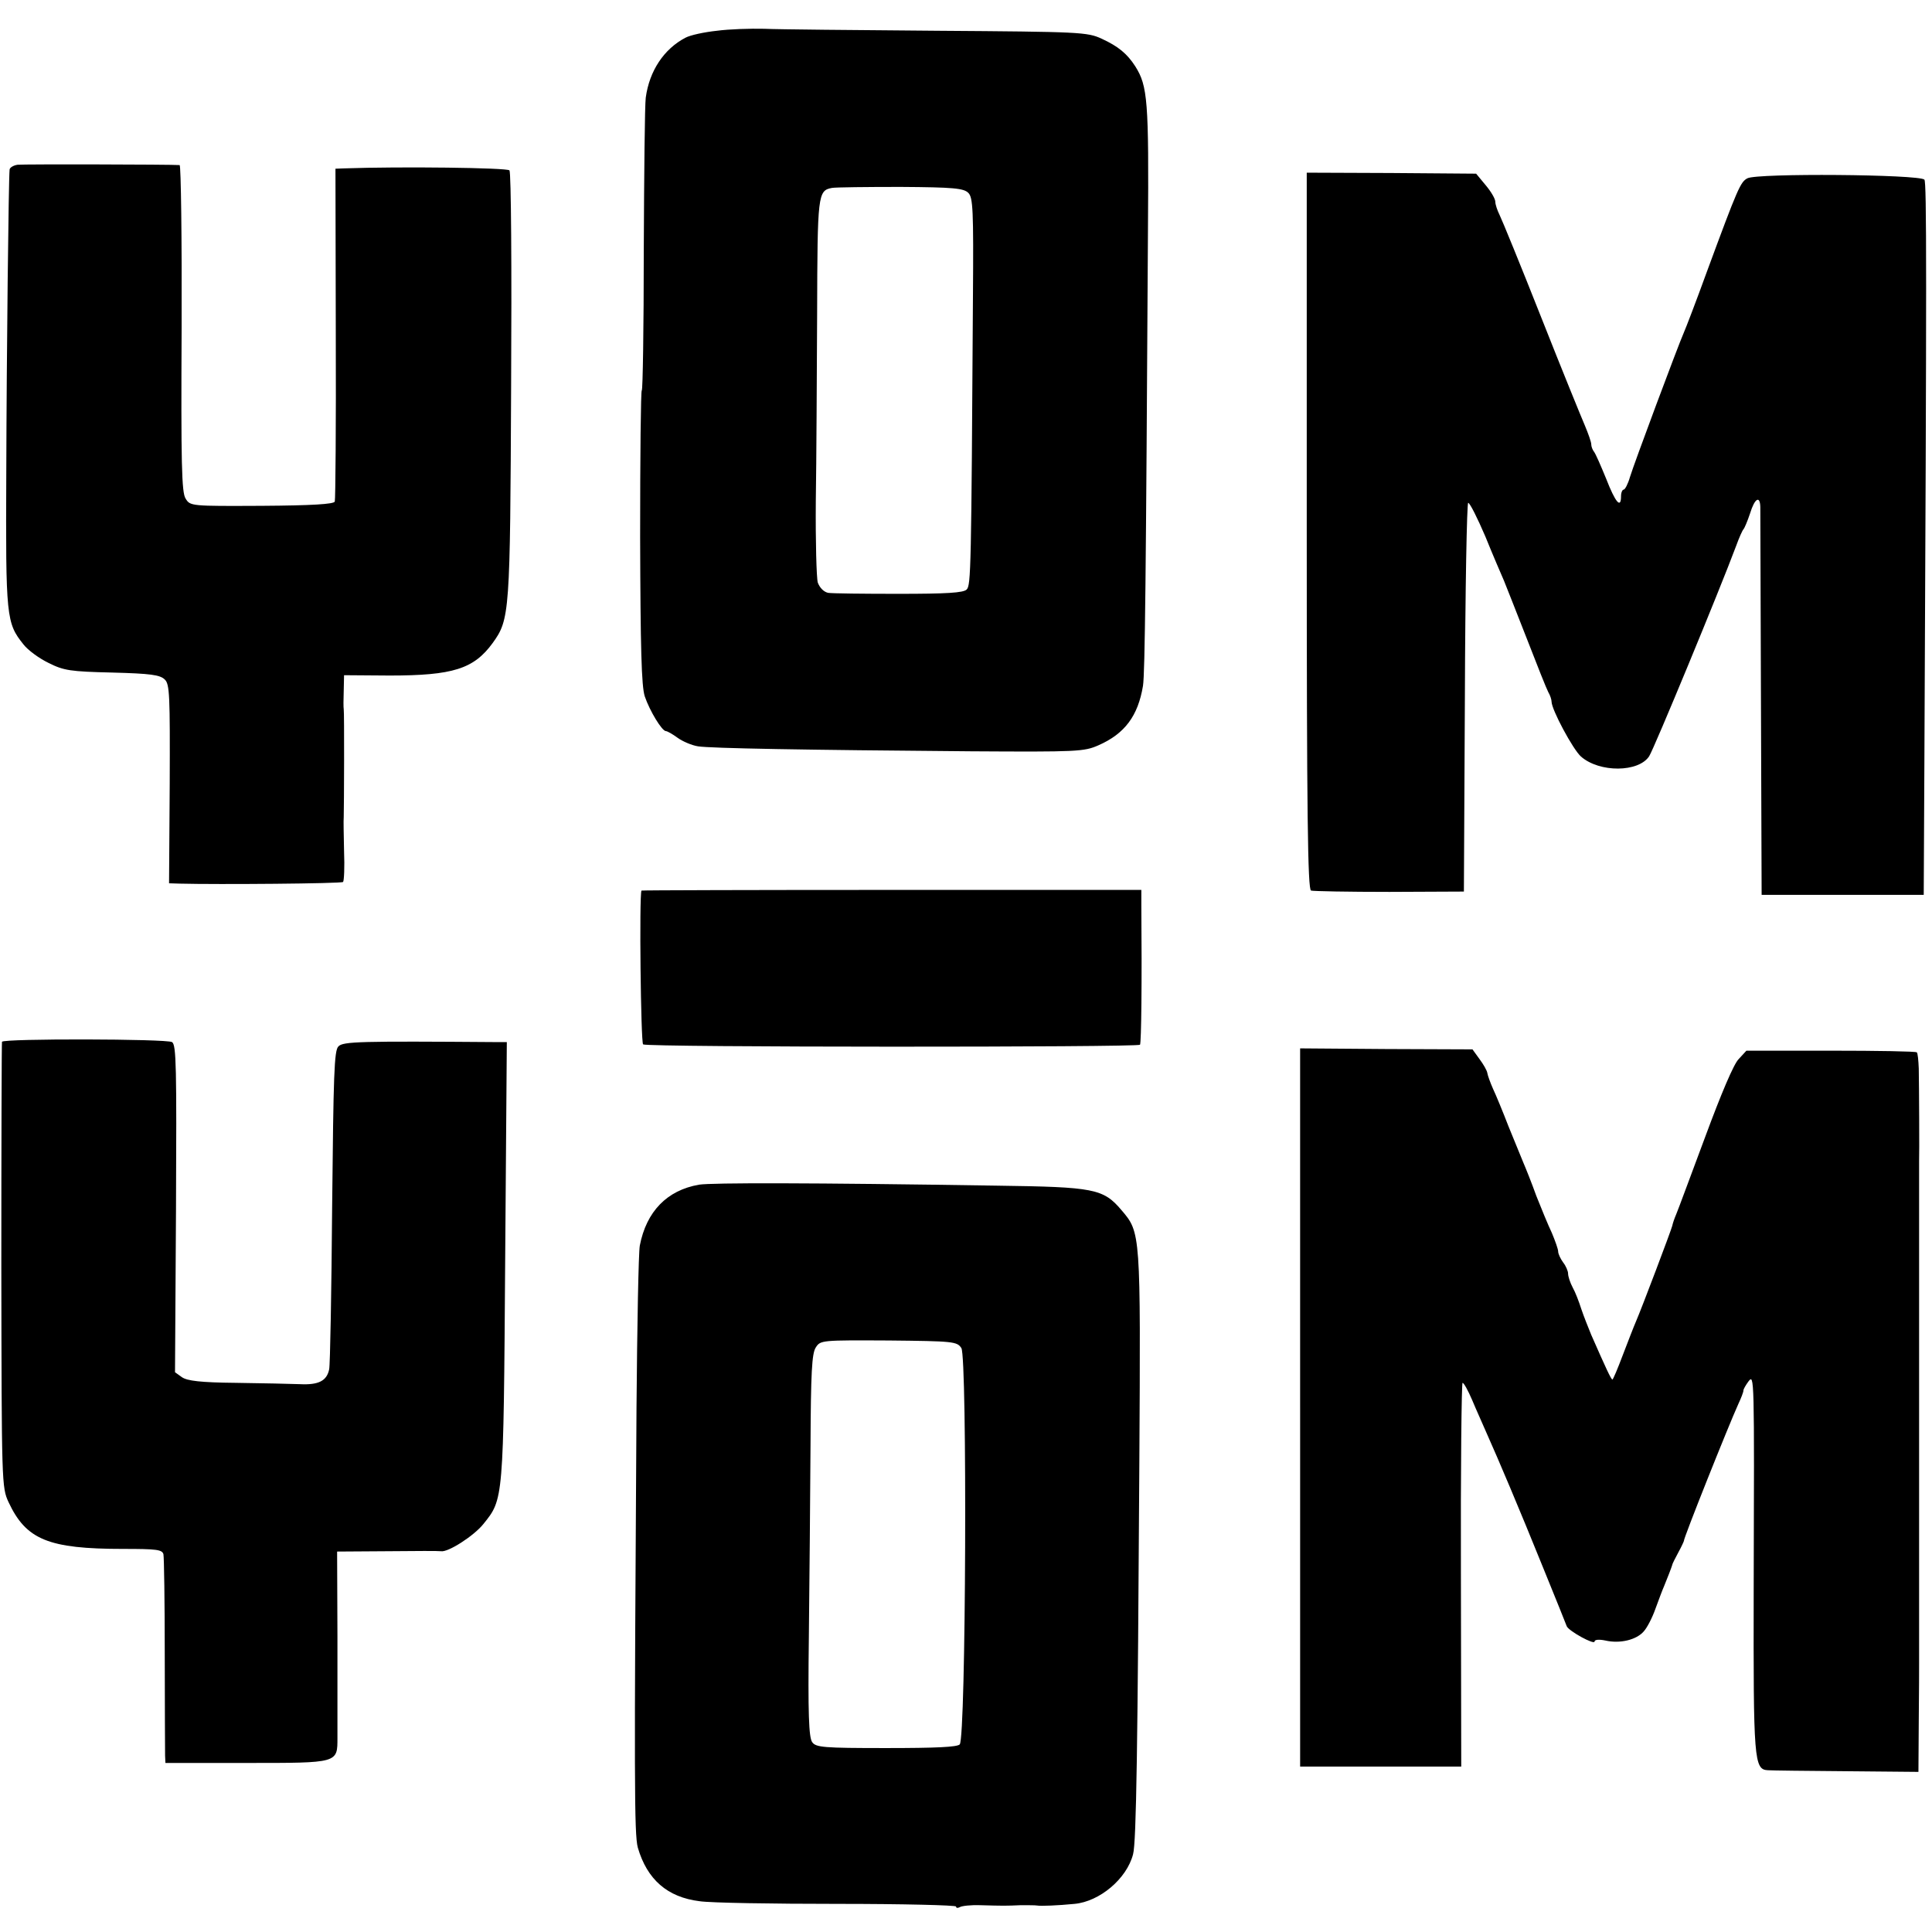
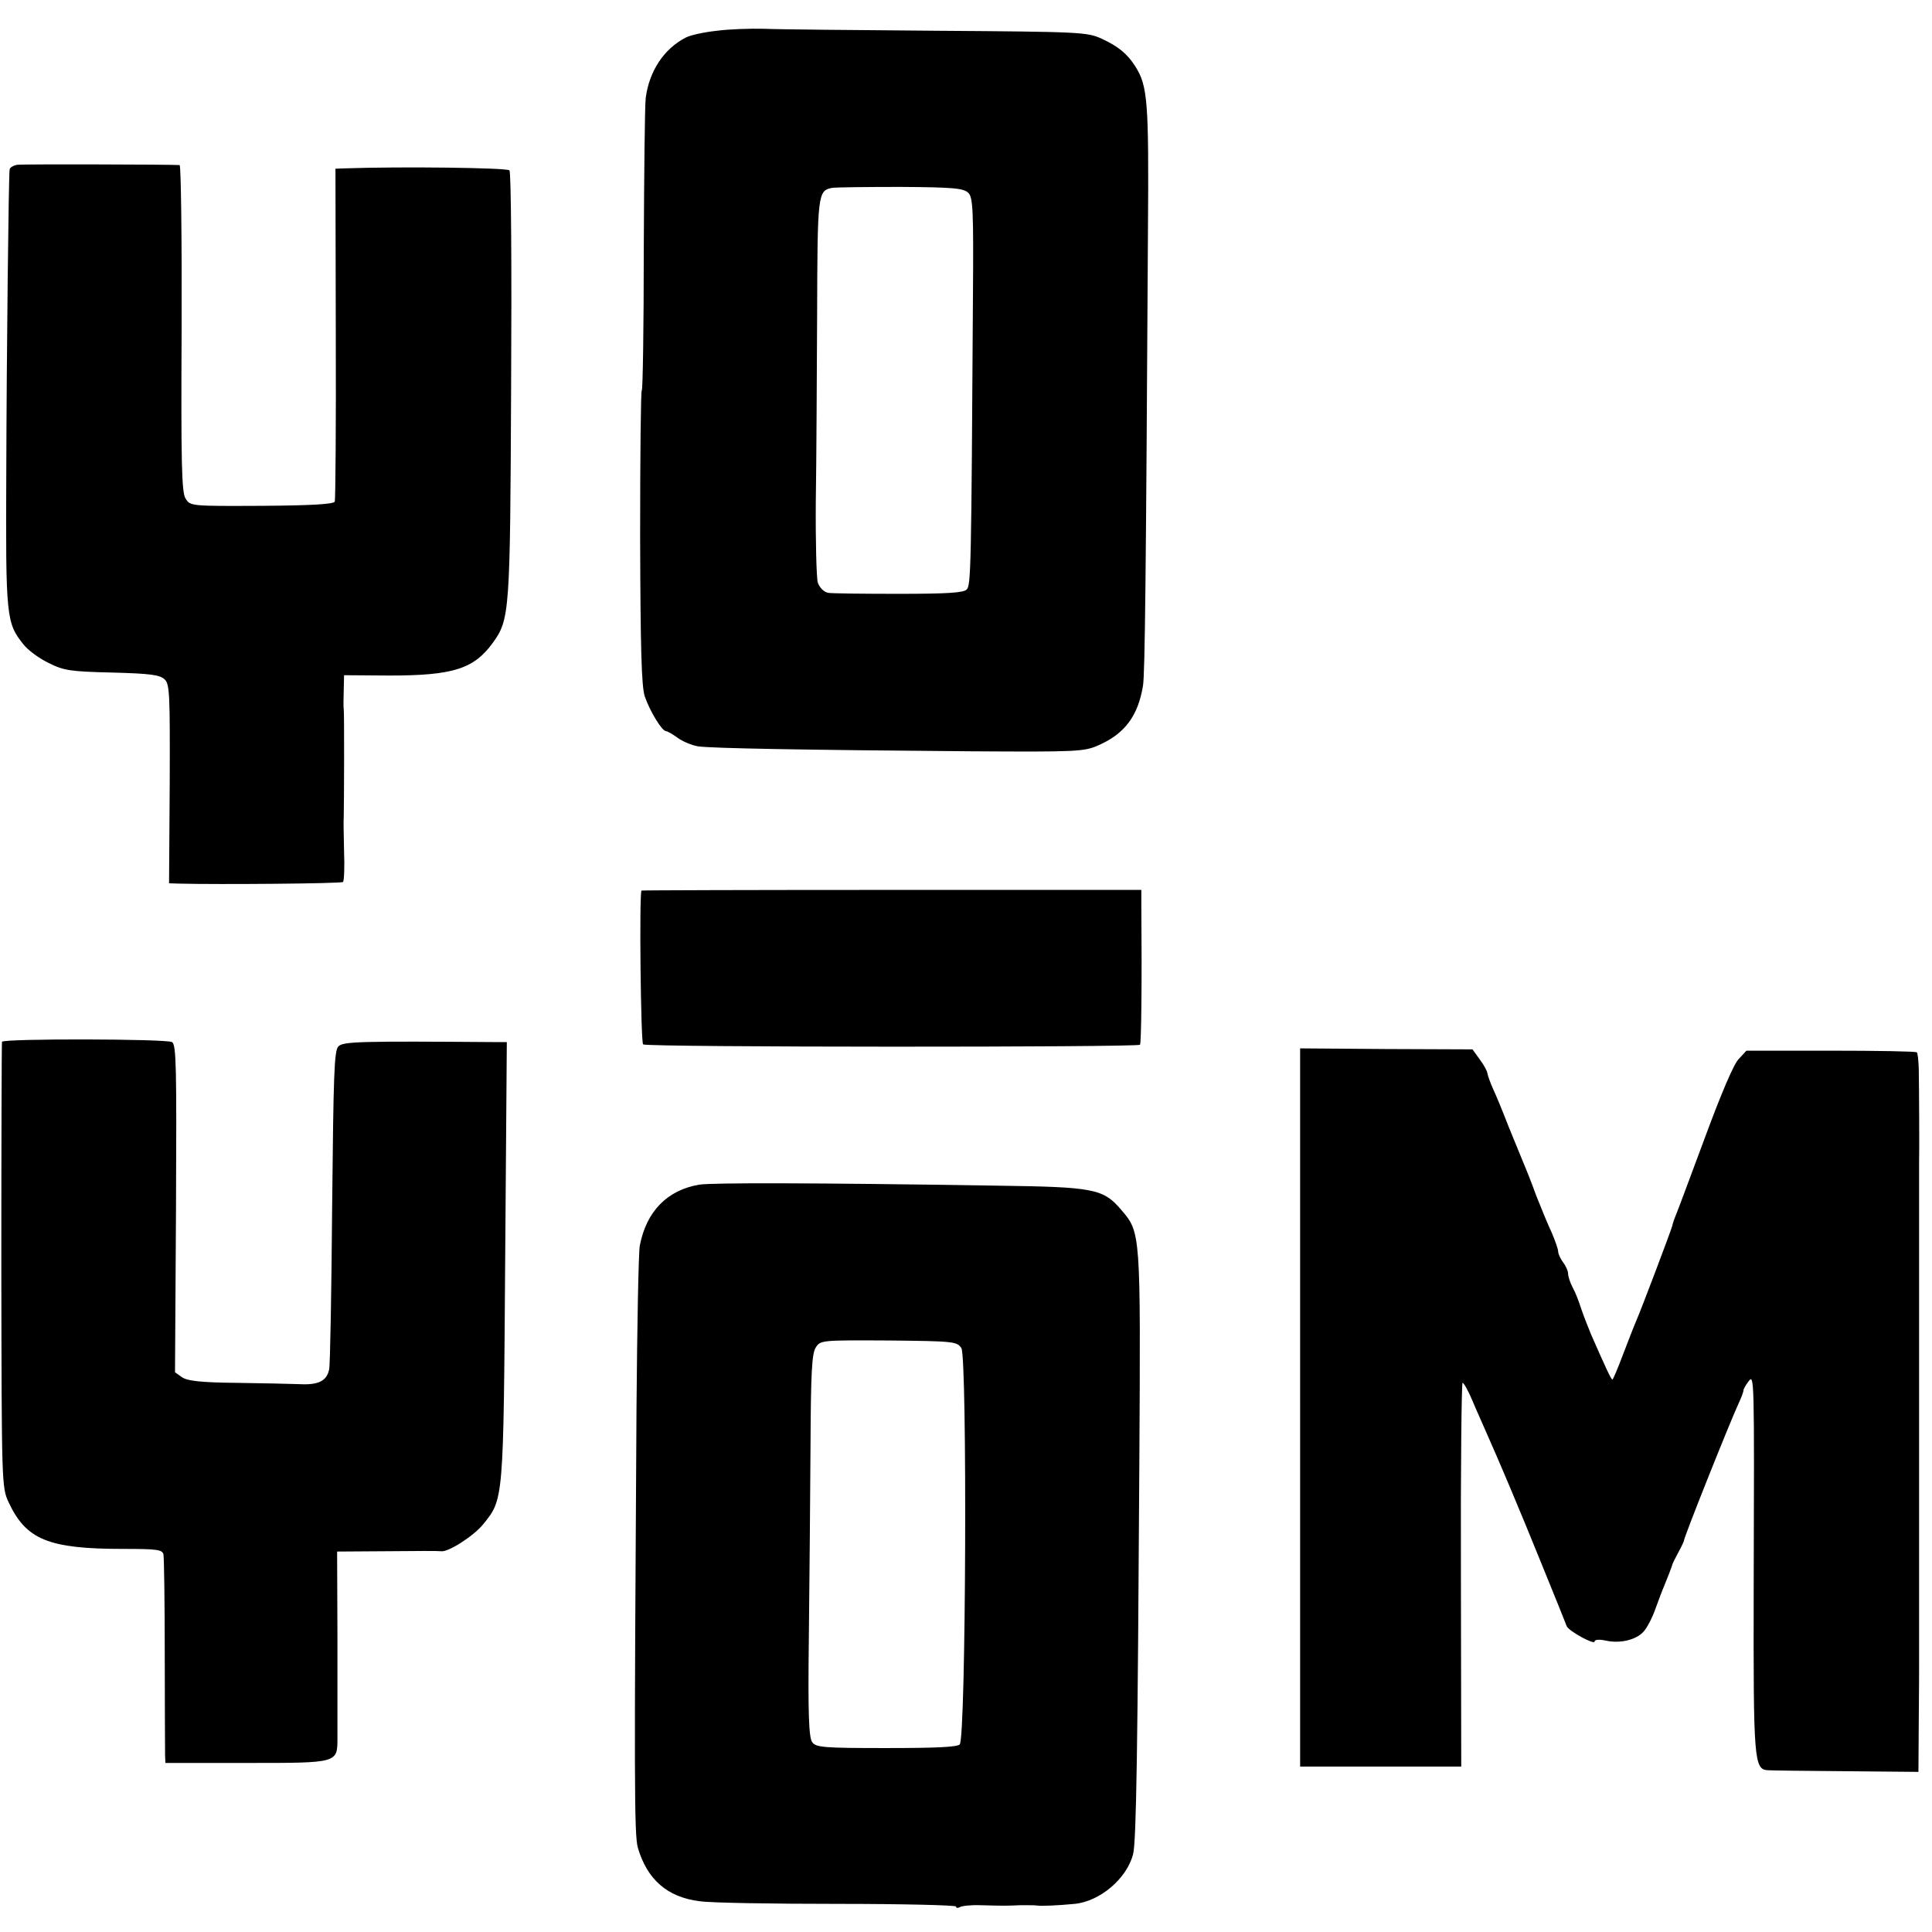
<svg xmlns="http://www.w3.org/2000/svg" version="1.0" width="584pt" height="584pt" viewBox="0 0 584 584" preserveAspectRatio="xMidYMid meet">
  <g transform="translate(0,584) scale(0.1,-0.1)" fill="#000000" stroke="none">
    <path d="M2167 5747 c-38 -4 -80 -13 -95 -21 -65 -34 -109 -100 -120 -181 -3 -22 -5 -230 -6 -462 0 -233 -3 -423 -6 -423 -3 0 -5 -199 -5 -442 1 -339 4 -452 14 -483 15 -44 52 -105 64 -105 4 0 20 -9 35 -20 15 -11 43 -23 62 -26 39 -6 318 -11 825 -15 321 -2 342 -1 385 18 80 35 120 89 135 180 6 39 9 324 15 1373 3 396 -1 440 -38 499 -25 39 -52 61 -102 84 -43 20 -66 21 -495 24 -247 2 -484 4 -525 6 -42 1 -106 -1 -143 -6z m760 -490 c14 -14 16 -50 14 -314 -5 -826 -6 -872 -19 -885 -10 -10 -61 -13 -205 -13 -106 0 -202 1 -214 3 -13 3 -25 15 -31 31 -4 14 -7 125 -6 246 2 121 3 376 4 566 1 362 2 373 45 381 11 2 105 3 208 3 159 -1 190 -4 204 -18z" />
    <path d="M53 5342 c-13 -2 -24 -9 -24 -15 -3 -30 -9 -549 -10 -917 -2 -437 0 -453 52 -518 13 -17 47 -42 76 -56 46 -23 65 -26 193 -29 115 -3 144 -7 158 -21 15 -14 16 -48 15 -316 l-2 -300 32 -1 c114 -3 489 0 494 5 3 3 5 45 3 93 -1 48 -2 95 -1 103 1 29 2 318 0 326 -1 5 -1 30 0 56 l1 47 138 -1 c191 0 254 20 311 98 52 72 53 89 56 779 2 352 0 644 -5 650 -7 8 -327 12 -500 6 l-26 -1 1 -497 c1 -274 -1 -503 -3 -509 -2 -8 -70 -12 -220 -13 -215 -1 -217 -1 -231 22 -12 18 -14 106 -12 515 1 270 -2 492 -6 493 -28 2 -472 3 -490 1z" />
-     <path d="M3950 4235 c0 -857 3 -1084 13 -1087 6 -2 113 -4 237 -4 l225 1 3 588 c1 323 6 587 10 587 5 0 28 -46 52 -102 23 -57 49 -117 56 -133 7 -17 38 -96 69 -175 31 -80 60 -153 65 -162 6 -10 10 -23 10 -29 0 -24 65 -145 89 -166 56 -49 174 -48 206 1 14 21 213 502 263 636 9 25 19 47 22 50 3 3 12 24 20 48 14 46 30 55 31 20 0 -13 1 -282 2 -598 l2 -575 245 0 245 0 2 405 c7 1474 7 1749 0 1757 -16 16 -506 20 -535 4 -21 -11 -29 -29 -122 -281 -33 -91 -65 -174 -70 -185 -17 -38 -152 -400 -163 -437 -6 -21 -15 -38 -19 -38 -4 0 -8 -9 -8 -20 0 -39 -17 -19 -45 53 -16 39 -32 76 -37 82 -4 5 -8 15 -8 22 0 7 -9 32 -19 56 -10 23 -70 170 -132 327 -62 157 -119 296 -126 310 -7 14 -13 32 -13 40 0 9 -13 31 -29 50 l-29 35 -256 2 -256 1 0 -1083z" />
    <path d="M1939 3148 c-7 -15 -2 -461 5 -465 14 -9 1497 -9 1502 -1 4 6 6 193 4 421 l0 47 -755 0 c-415 0 -756 -1 -756 -2z" />
    <path d="M6 2691 c-1 -3 -2 -307 -2 -676 1 -660 1 -671 22 -716 53 -113 120 -141 346 -141 101 0 118 -2 122 -16 2 -10 4 -145 4 -302 0 -157 1 -295 1 -307 l1 -22 245 0 c279 0 275 -1 275 77 0 26 0 163 0 304 l-1 258 153 1 c84 1 157 1 161 0 21 -4 99 46 128 82 61 76 61 68 66 795 l5 662 -34 0 c-409 3 -461 2 -475 -13 -13 -12 -15 -87 -19 -483 -2 -258 -6 -480 -9 -493 -7 -35 -32 -48 -89 -45 -28 1 -115 3 -193 4 -107 1 -147 6 -163 17 l-21 15 3 494 c2 429 1 496 -12 504 -16 10 -509 11 -514 1z" />
    <path d="M3930 1585 l0 -1085 243 0 244 0 -1 580 c-1 319 2 580 5 580 4 0 17 -24 29 -52 12 -29 33 -75 45 -103 34 -76 96 -222 170 -405 37 -91 69 -170 71 -176 7 -15 84 -57 84 -46 0 6 14 7 33 3 44 -10 94 2 116 28 10 11 26 42 35 68 10 27 21 57 26 68 10 24 23 58 25 65 0 3 9 20 18 37 10 18 17 34 17 35 -2 6 135 349 165 415 8 17 15 35 15 40 0 4 7 16 15 27 18 23 18 24 16 -634 -1 -511 1 -539 43 -541 11 -1 119 -2 238 -3 l217 -2 1 155 c1 86 1 163 1 171 0 8 0 62 0 120 0 58 0 112 0 120 0 8 0 71 0 140 0 69 0 132 0 140 0 8 0 53 0 100 0 47 0 92 0 100 0 8 0 62 0 120 0 58 0 112 0 120 0 8 0 80 0 160 0 80 0 152 0 160 0 8 0 62 0 120 0 58 0 112 0 120 1 20 0 223 -1 280 -1 24 -3 47 -6 49 -2 3 -119 5 -259 5 l-256 0 -23 -25 c-15 -14 -54 -107 -101 -234 -43 -115 -82 -221 -88 -235 -6 -14 -11 -29 -12 -35 -3 -13 -93 -251 -110 -290 -7 -16 -25 -63 -40 -102 -15 -40 -29 -73 -31 -73 -4 0 -20 35 -64 135 -9 22 -23 57 -30 78 -7 22 -18 51 -26 65 -8 15 -14 34 -14 42 0 8 -7 24 -15 34 -8 11 -15 26 -15 33 0 7 -9 32 -19 56 -11 23 -32 74 -47 112 -14 39 -32 84 -39 100 -7 17 -27 66 -45 110 -17 44 -38 95 -47 114 -8 18 -16 40 -17 47 -1 8 -12 27 -24 43 l-21 29 -261 1 -260 2 0 -1086z" />
    <path d="M2113 2259 c-97 -17 -159 -81 -179 -184 -4 -22 -8 -242 -10 -490 -7 -1126 -7 -1290 4 -1330 28 -96 89 -150 187 -162 33 -5 221 -8 417 -8 197 0 358 -4 358 -8 0 -5 5 -5 11 -2 6 4 34 7 62 6 71 -2 77 -2 122 0 22 0 45 0 50 -1 11 -2 62 0 113 5 76 7 158 76 177 150 10 36 14 332 19 1185 4 696 4 694 -54 762 -55 65 -83 70 -375 74 -571 9 -862 9 -902 3z m793 -494 c18 -28 14 -1179 -5 -1198 -8 -8 -71 -11 -223 -11 -189 0 -212 2 -223 18 -10 14 -13 85 -10 319 2 166 4 426 5 577 1 221 4 279 16 297 14 22 18 22 220 21 196 -2 207 -3 220 -23z" />
  </g>
</svg>